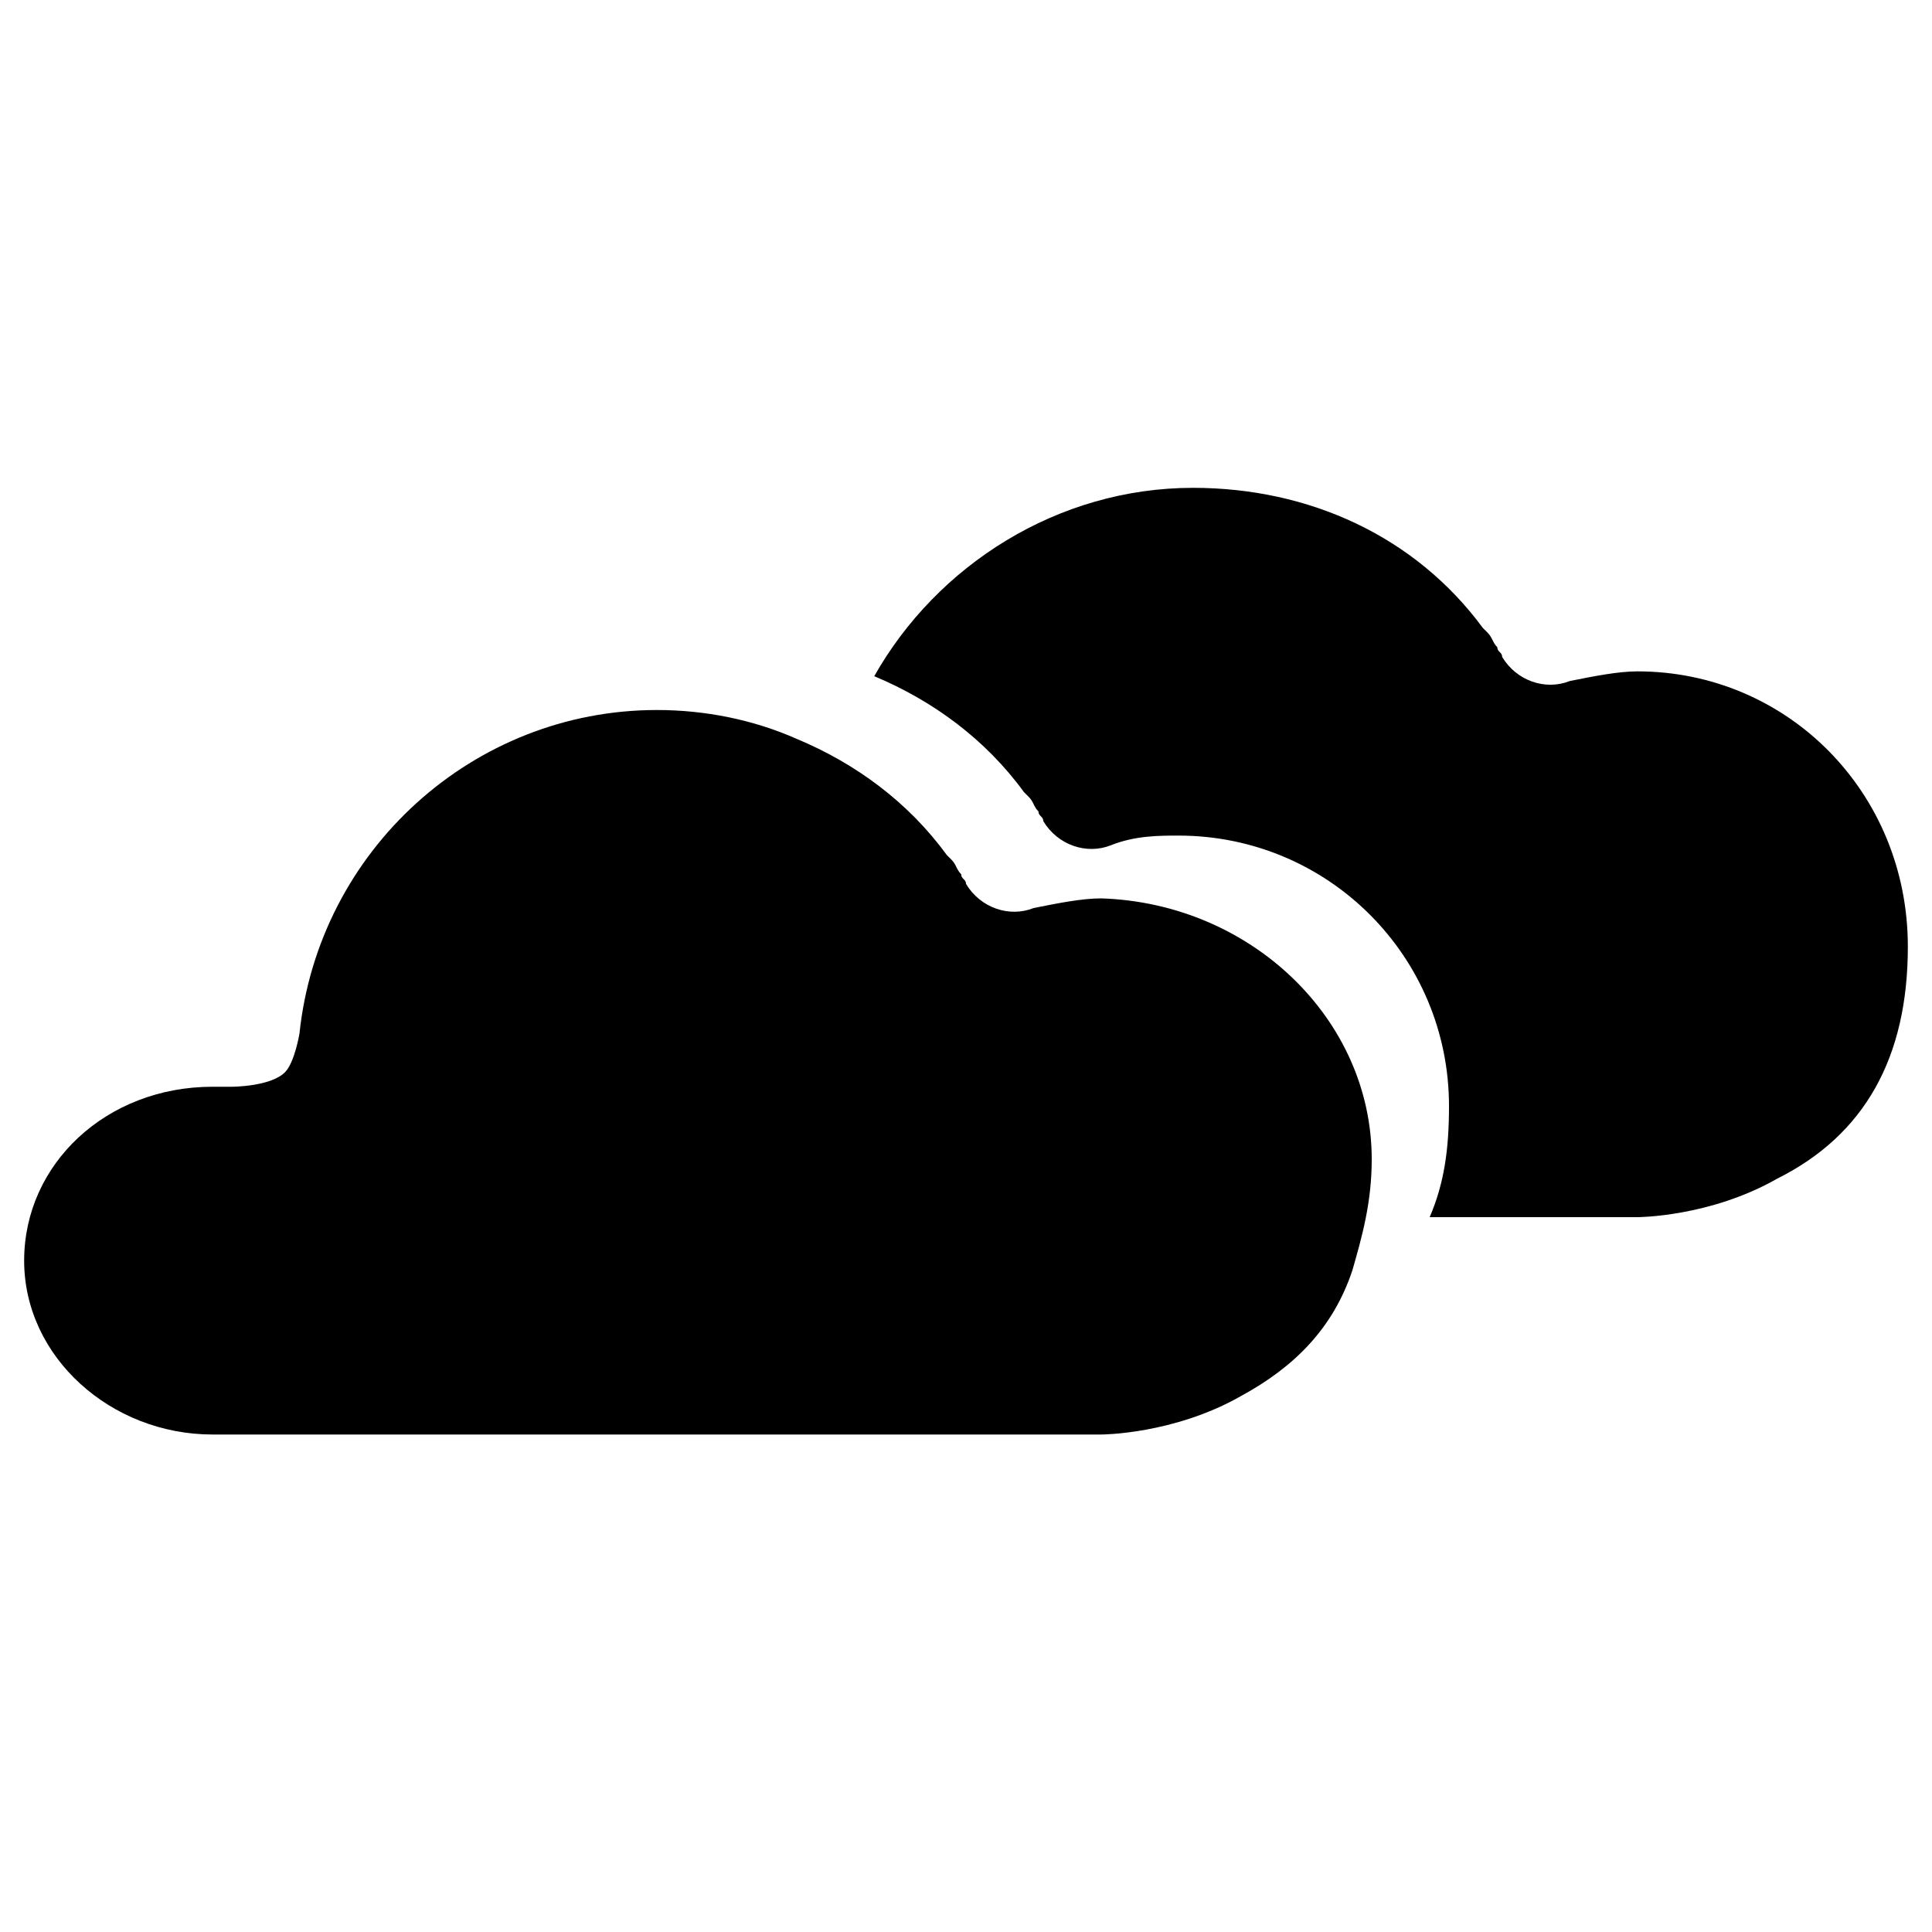
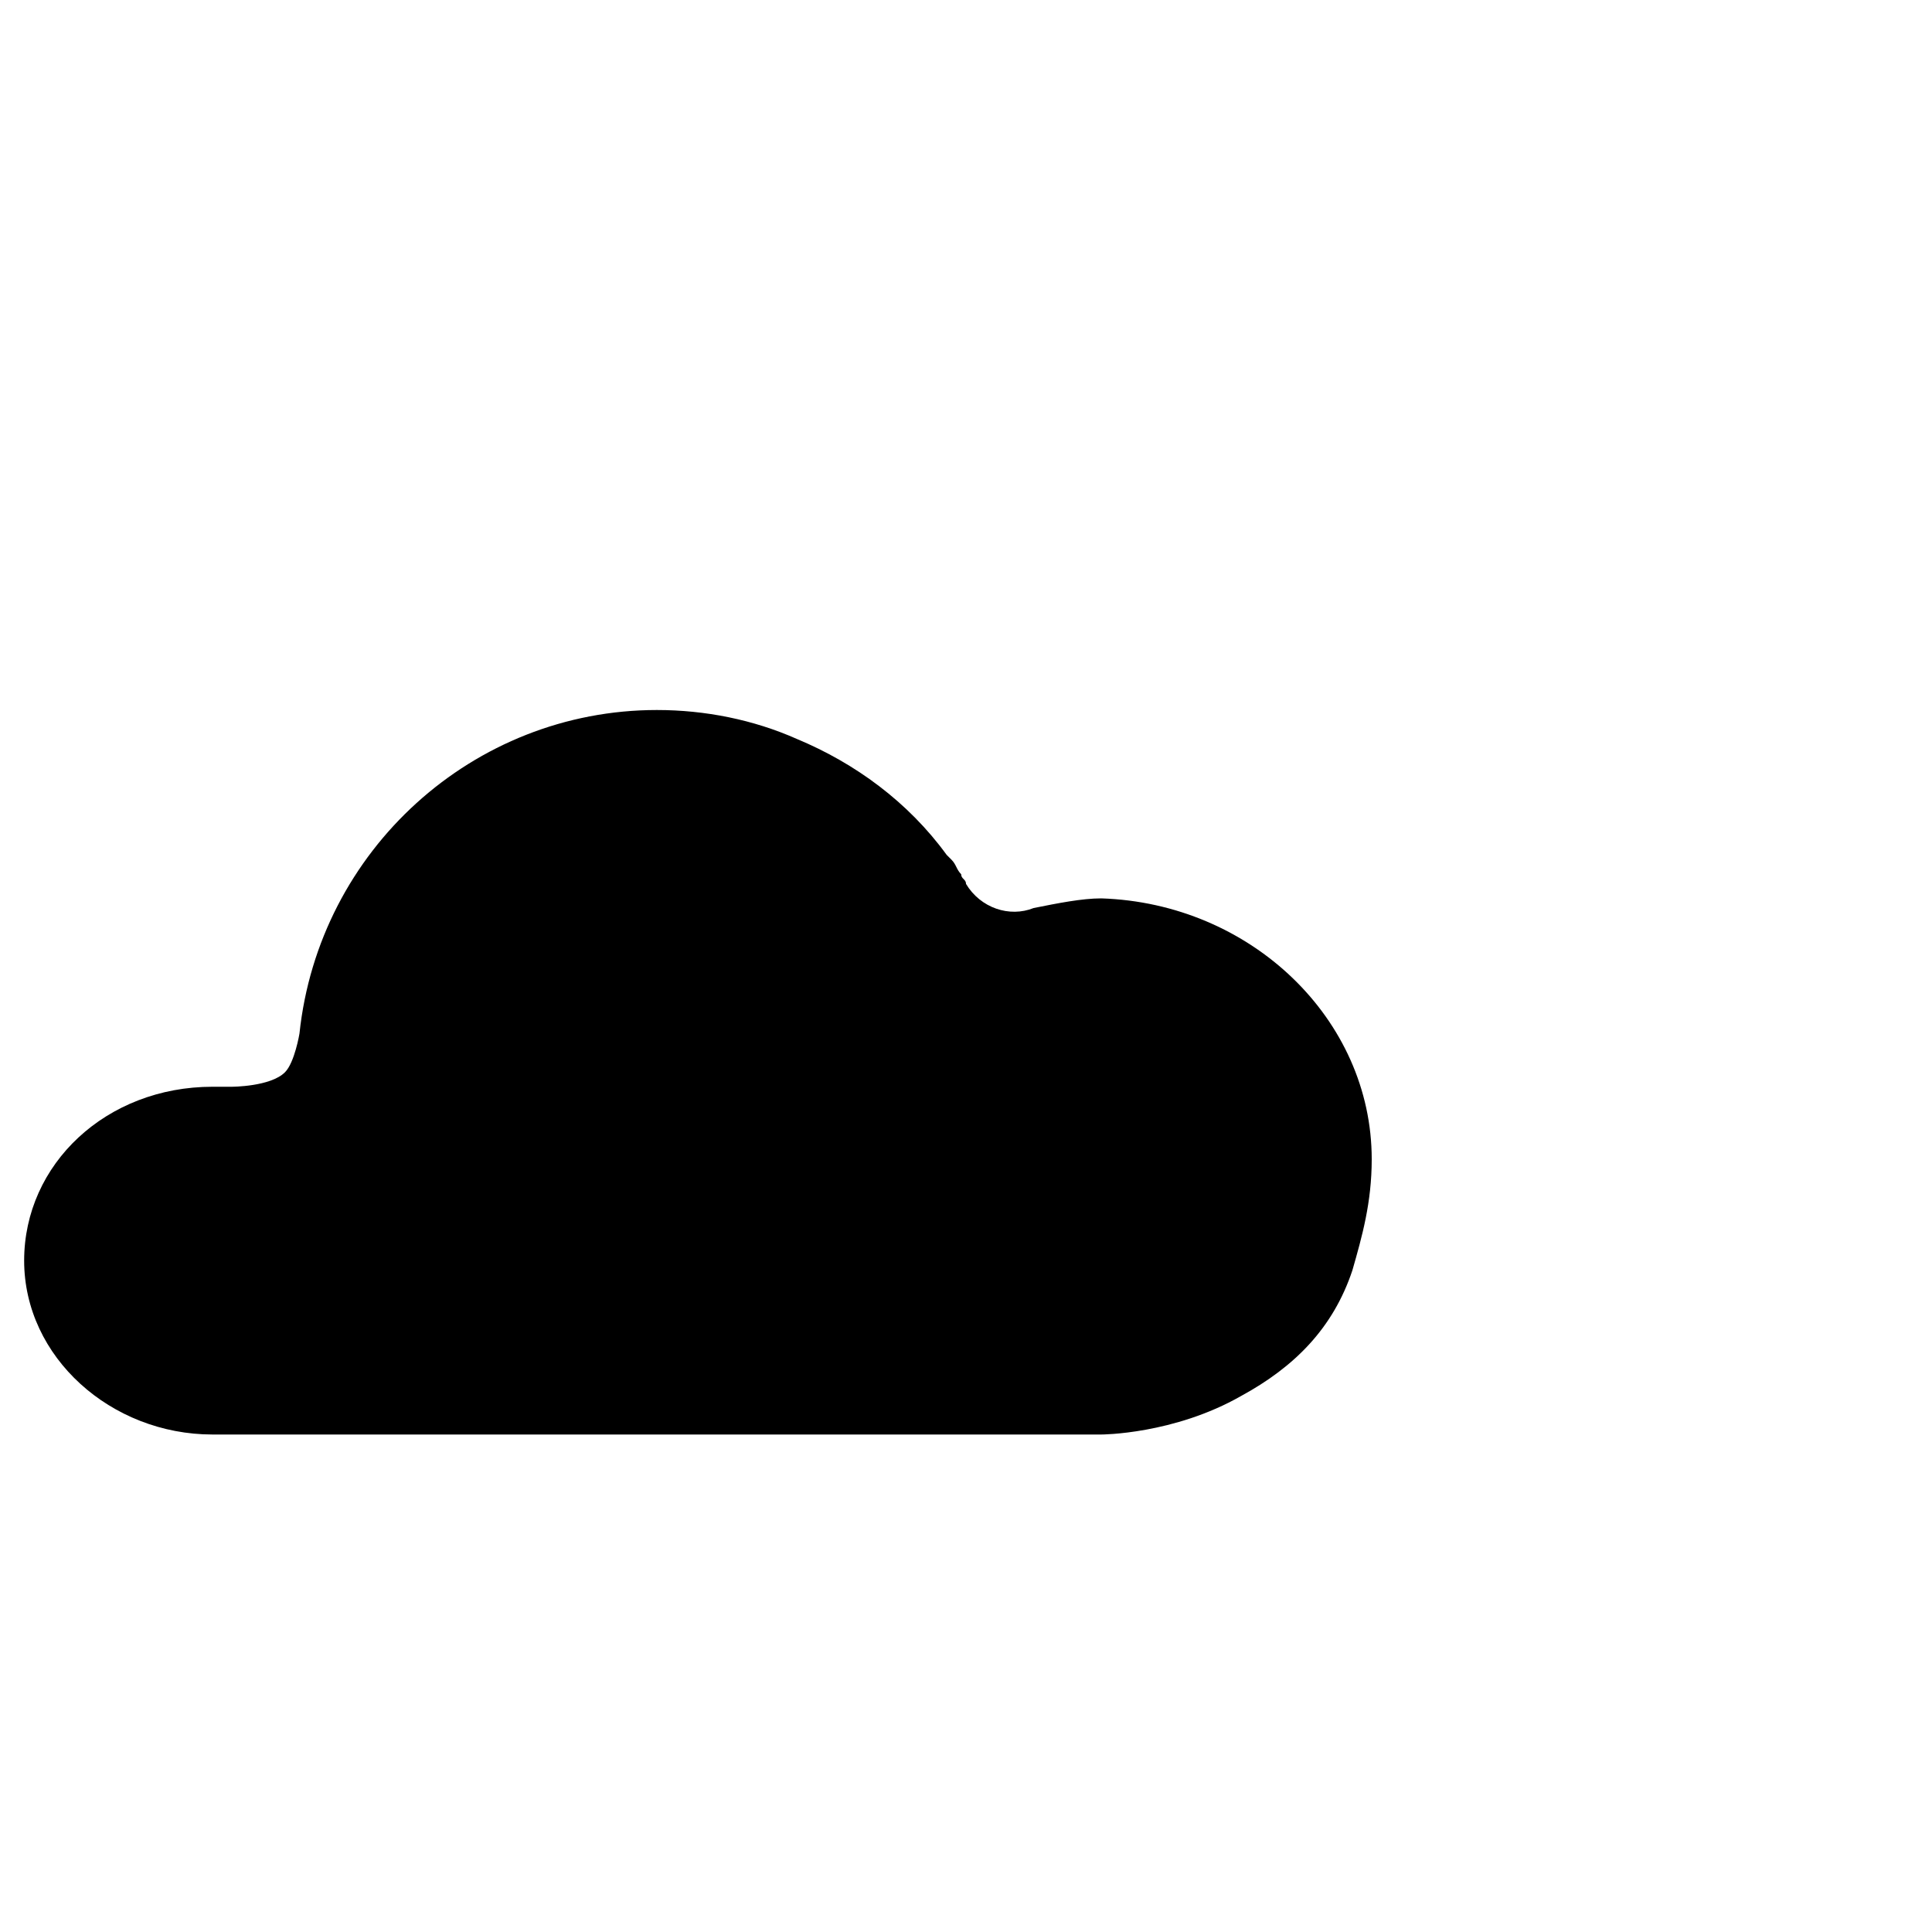
<svg xmlns="http://www.w3.org/2000/svg" version="1.1" id="Calque_1" x="0px" y="0px" viewBox="0 0 40 40" enable-background="new 0 0 40 40" xml:space="preserve">
  <g>
-     <path class="icon_secondary" d="M33.9,13.9c-0.4,0-0.9,0.1-1.4,0.2c-0.5,0.2-1.1,0-1.4-0.5c0-0.1-0.1-0.1-0.1-0.2   c-0.1-0.1-0.1-0.2-0.2-0.3c0,0-0.1-0.1-0.1-0.1c-1.4-1.9-3.6-2.9-6-2.9c-2.8,0-5.3,1.6-6.6,3.9c1.2,0.5,2.3,1.3,3.1,2.4   c0,0,0.1,0.1,0.1,0.1c0.1,0.1,0.1,0.2,0.2,0.3c0,0.1,0.1,0.1,0.1,0.2c0.3,0.5,0.9,0.7,1.4,0.5c0.5-0.2,1-0.2,1.4-0.2   c3.1,0,5.6,2.5,5.6,5.6c0,0.9-0.1,1.6-0.4,2.3l4.3,0c0,0,1.5,0,2.9-0.8c1.8-0.9,2.7-2.5,2.7-4.8C39.5,16.4,37,13.9,33.9,13.9z" />
    <path class="icon_secondary" d="M22.8,18.6c-0.4,0-0.9,0.1-1.4,0.2c-0.5,0.2-1.1,0-1.4-0.5c0-0.1-0.1-0.1-0.1-0.2   c-0.1-0.1-0.1-0.2-0.2-0.3c0,0-0.1-0.1-0.1-0.1c-0.8-1.1-1.9-1.9-3.1-2.4c-0.9-0.4-1.9-0.6-2.9-0.6c-3.8,0-7,2.9-7.4,6.7   c0,0-0.1,0.6-0.3,0.8c-0.3,0.3-1.1,0.3-1.1,0.3c-0.1,0-0.3,0-0.4,0c-2.2,0-3.9,1.6-3.9,3.6c0,2,1.8,3.6,3.9,3.6l18.4,0   c0,0,1.5,0,2.9-0.8c1.1-0.6,1.9-1.4,2.3-2.6c0.2-0.7,0.4-1.4,0.4-2.3C28.4,21.1,25.9,18.7,22.8,18.6z" />
  </g>
</svg>